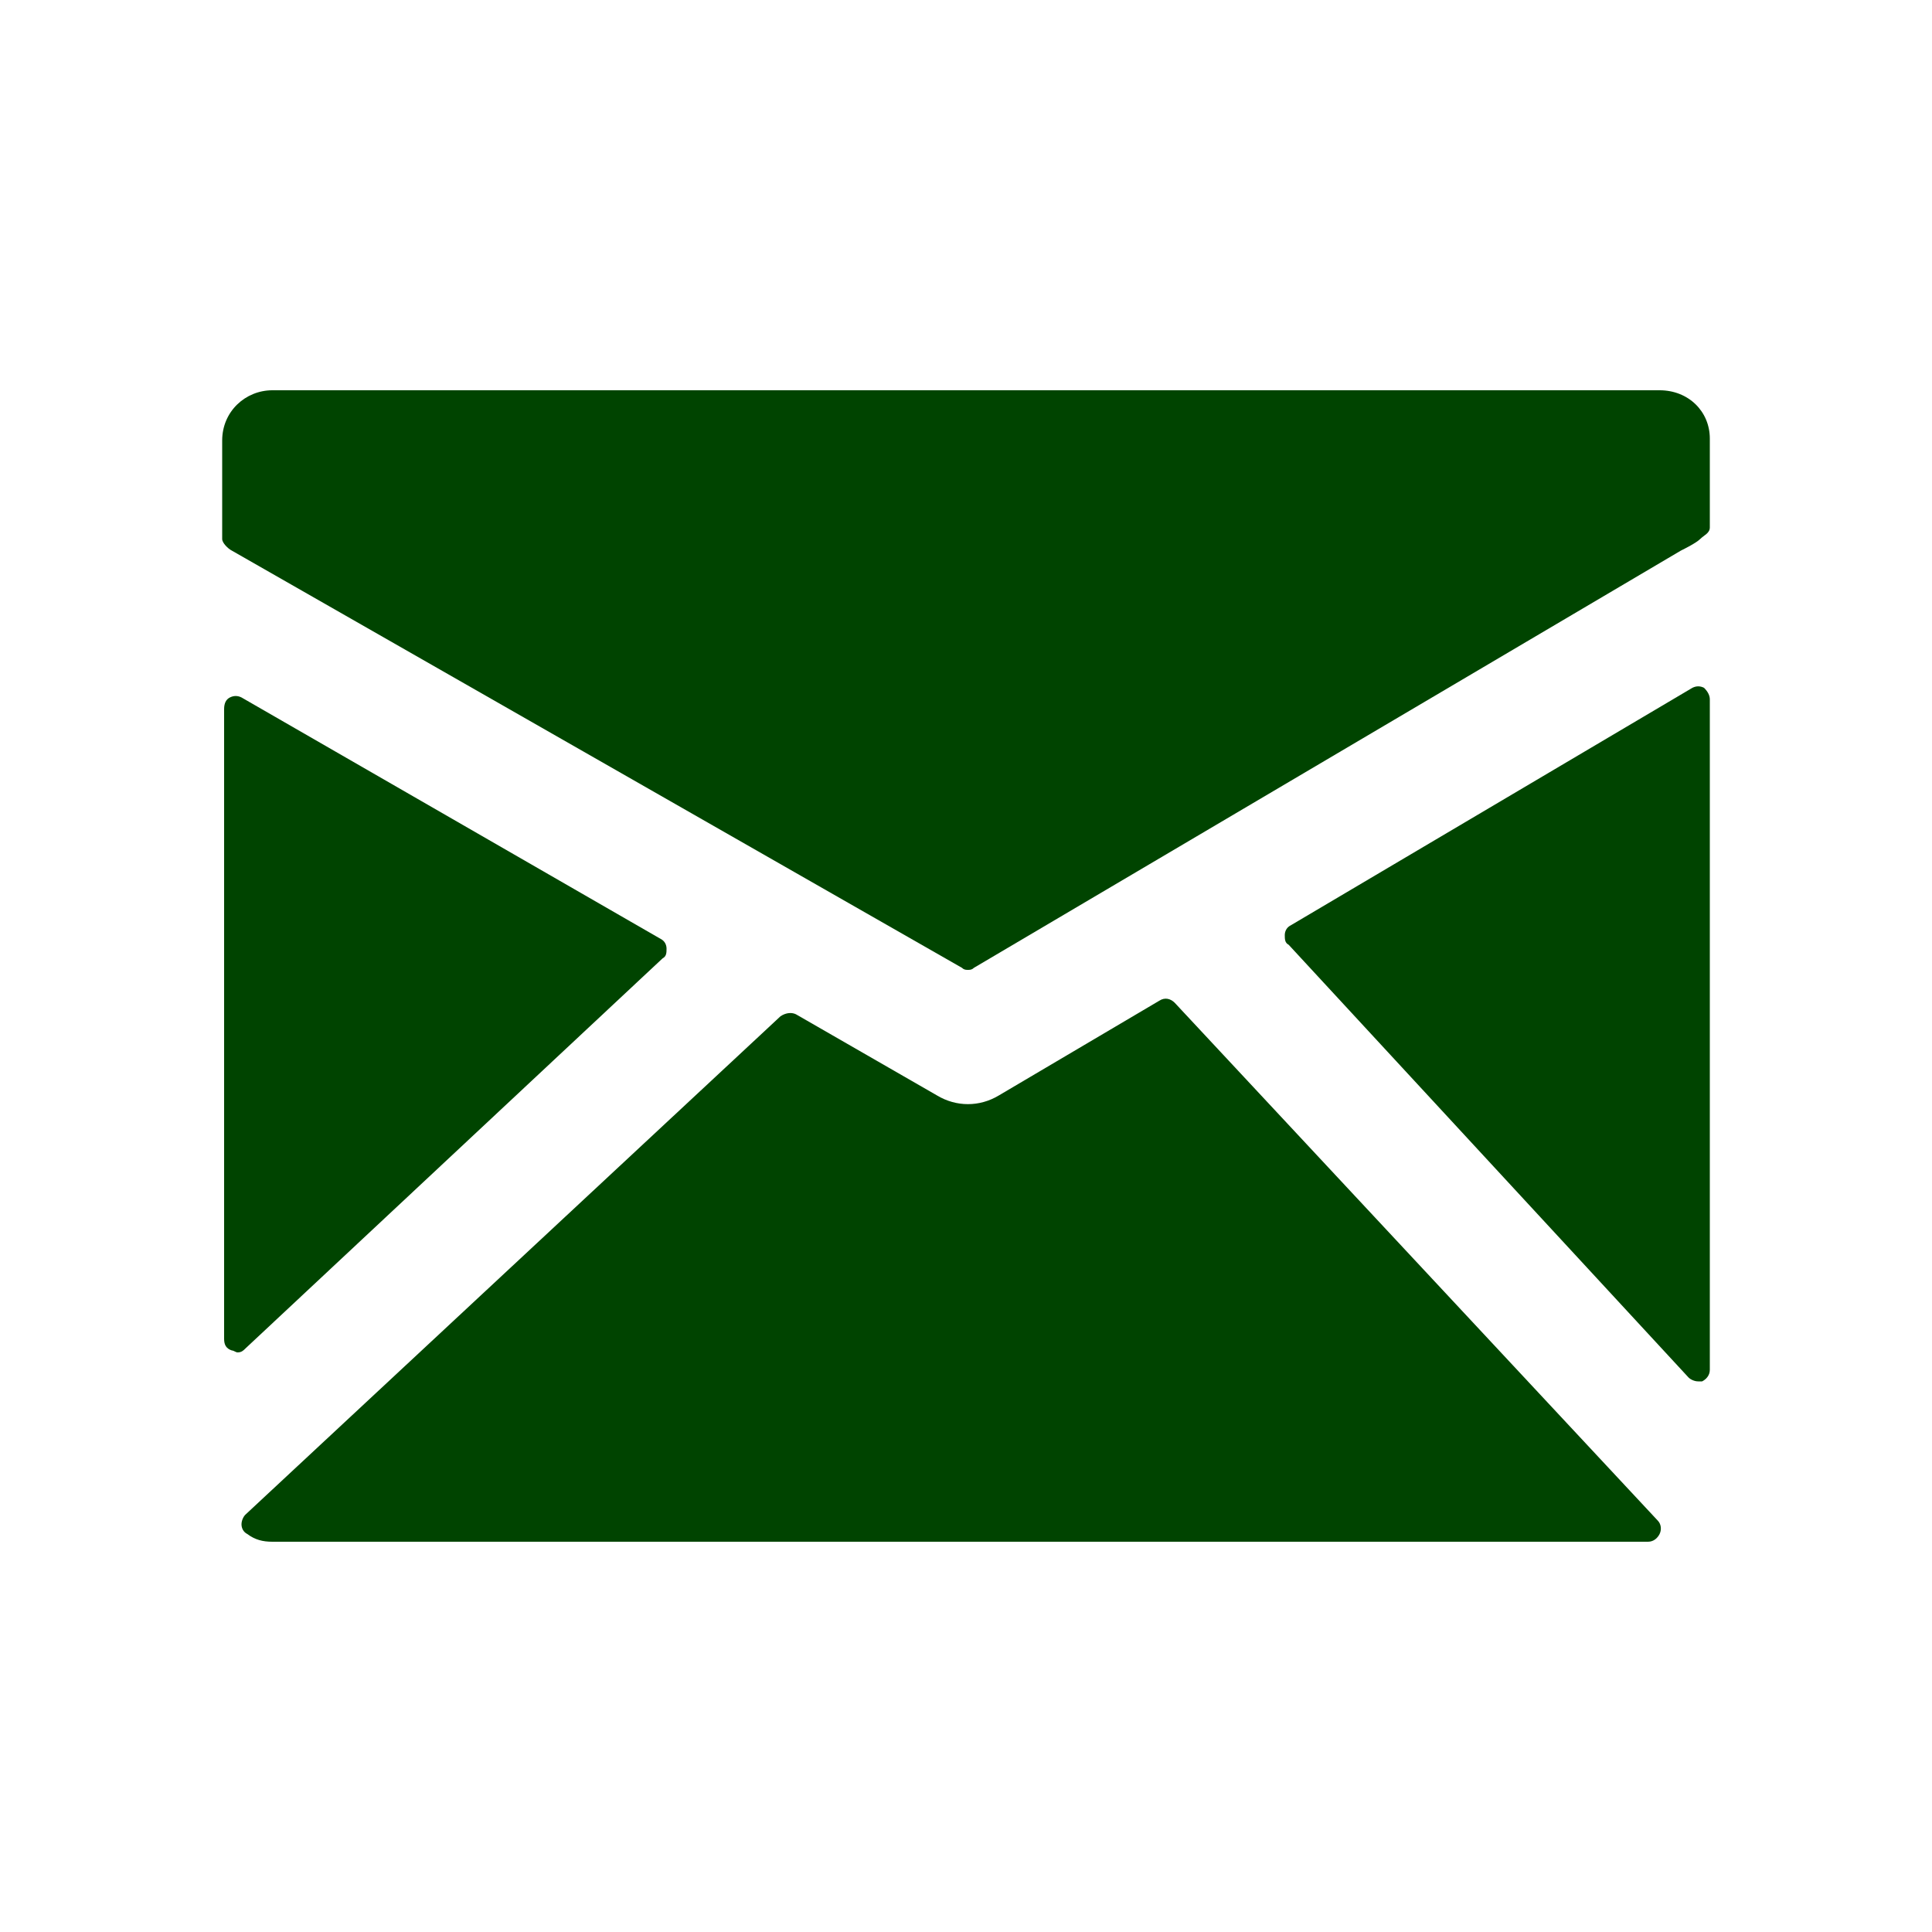
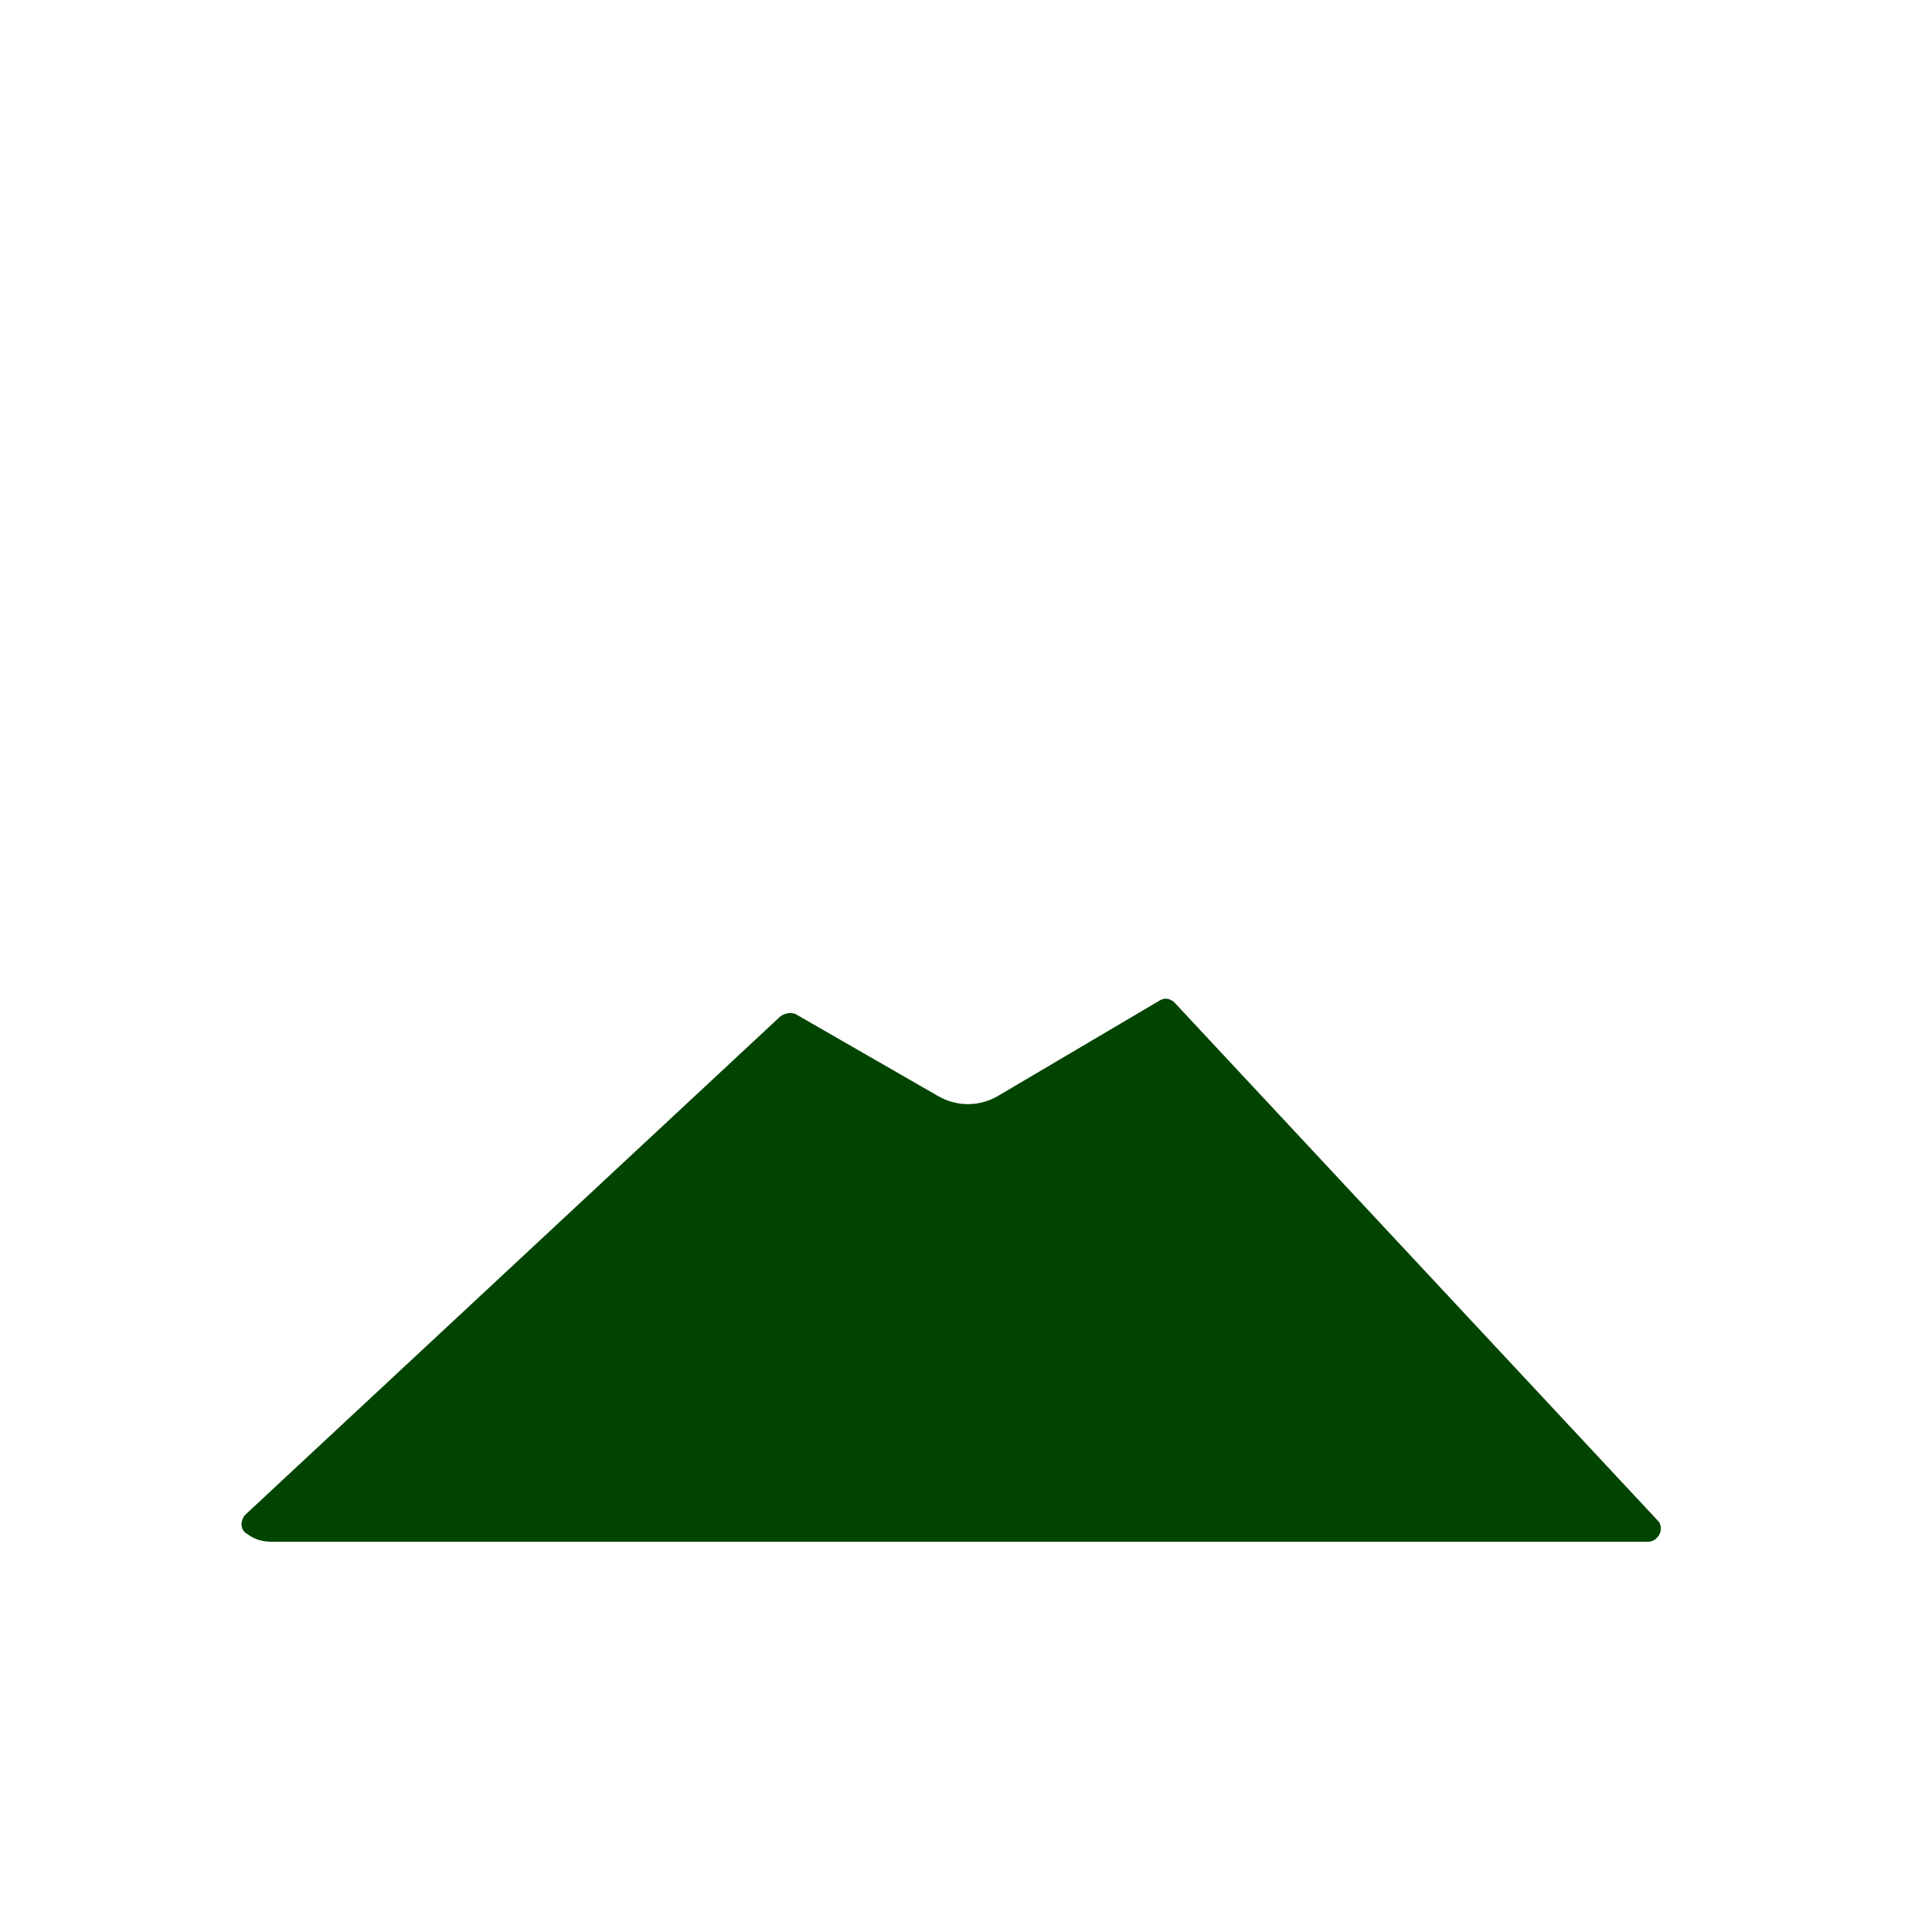
<svg xmlns="http://www.w3.org/2000/svg" version="1.1" id="Layer_1" x="0px" y="0px" viewBox="0 0 100 100" style="enable-background:new 0 0 100 100;" xml:space="preserve">
  <style type="text/css">
	.st0{fill:#004400;}
</style>
  <g>
-     <path class="st0" d="M85.9,20.2H14.1c-1.4,0-2.6,1.1-2.6,2.6v5.1c0,0.2,0.3,0.5,0.5,0.6l37.8,21.6c0.1,0.1,0.2,0.1,0.3,0.1   s0.2,0,0.3-0.1L87,28.5c0.2-0.1,0.8-0.4,1-0.6s0.5-0.3,0.5-0.6v-4.6C88.5,21.3,87.4,20.2,85.9,20.2z" />
-     <path class="st0" d="M88.2,35.6c-0.2-0.1-0.4-0.1-0.6,0L66.8,47.9c-0.2,0.1-0.3,0.3-0.3,0.5s0,0.4,0.2,0.5l20.7,22.4   c0.1,0.1,0.3,0.2,0.5,0.2c0.1,0,0.2,0,0.2,0c0.2-0.1,0.4-0.3,0.4-0.6V36.2C88.5,36,88.4,35.8,88.2,35.6z" />
    <path class="st0" d="M60.8,51.9c-0.2-0.2-0.5-0.3-0.8-0.1l-8.3,4.9c-1,0.6-2.2,0.6-3.2,0l-7.3-4.2c-0.2-0.1-0.5-0.1-0.8,0.1   L12.7,78.4c-0.1,0.1-0.2,0.3-0.2,0.5s0.1,0.4,0.3,0.5c0.4,0.3,0.8,0.4,1.3,0.4h71.2c0.3,0,0.5-0.2,0.6-0.4c0.1-0.2,0.1-0.5-0.1-0.7   L60.8,51.9z" />
-     <path class="st0" d="M34.3,49.6c0.2-0.1,0.2-0.3,0.2-0.5s-0.1-0.4-0.3-0.5L12.5,36.1c-0.2-0.1-0.4-0.1-0.6,0   c-0.2,0.1-0.3,0.3-0.3,0.6v32.6c0,0.3,0.1,0.5,0.4,0.6c0.1,0,0.2,0.1,0.3,0.1c0.2,0,0.3-0.1,0.4-0.2L34.3,49.6z" />
  </g>
</svg>